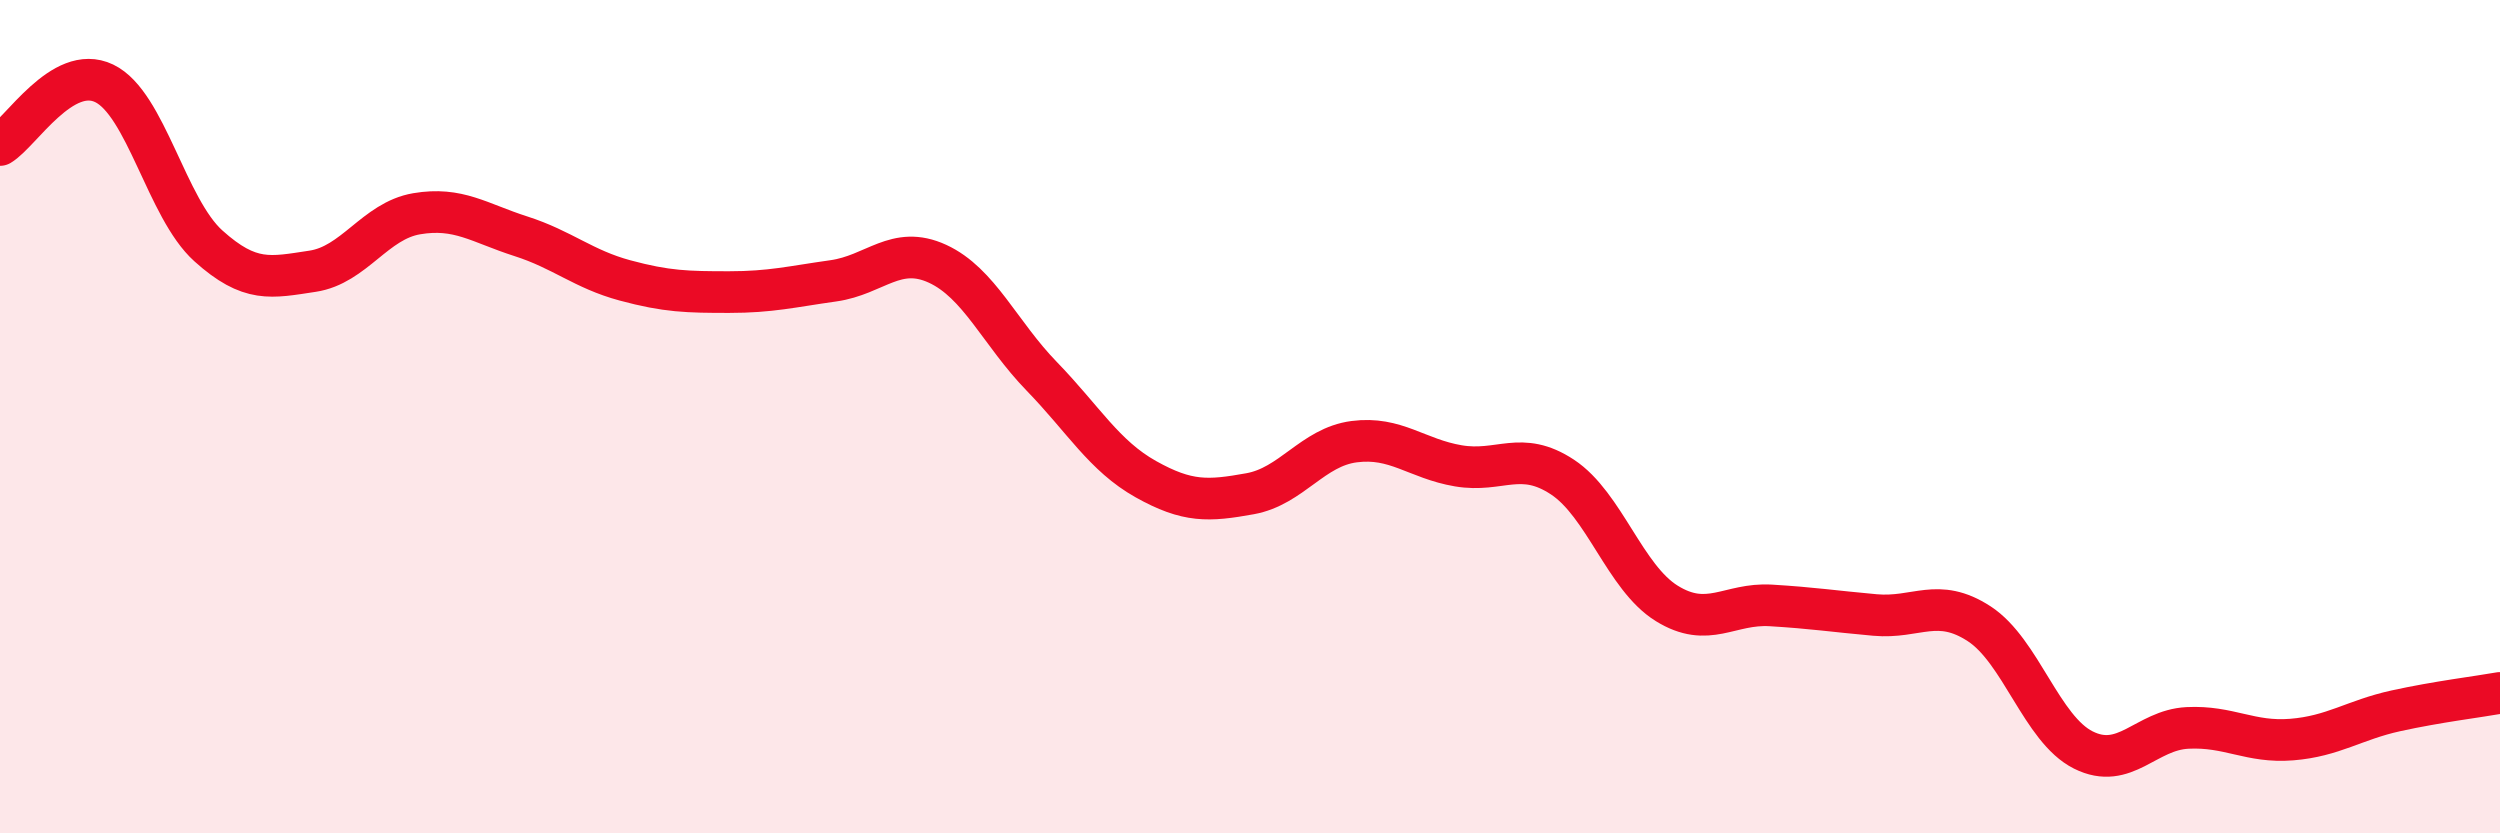
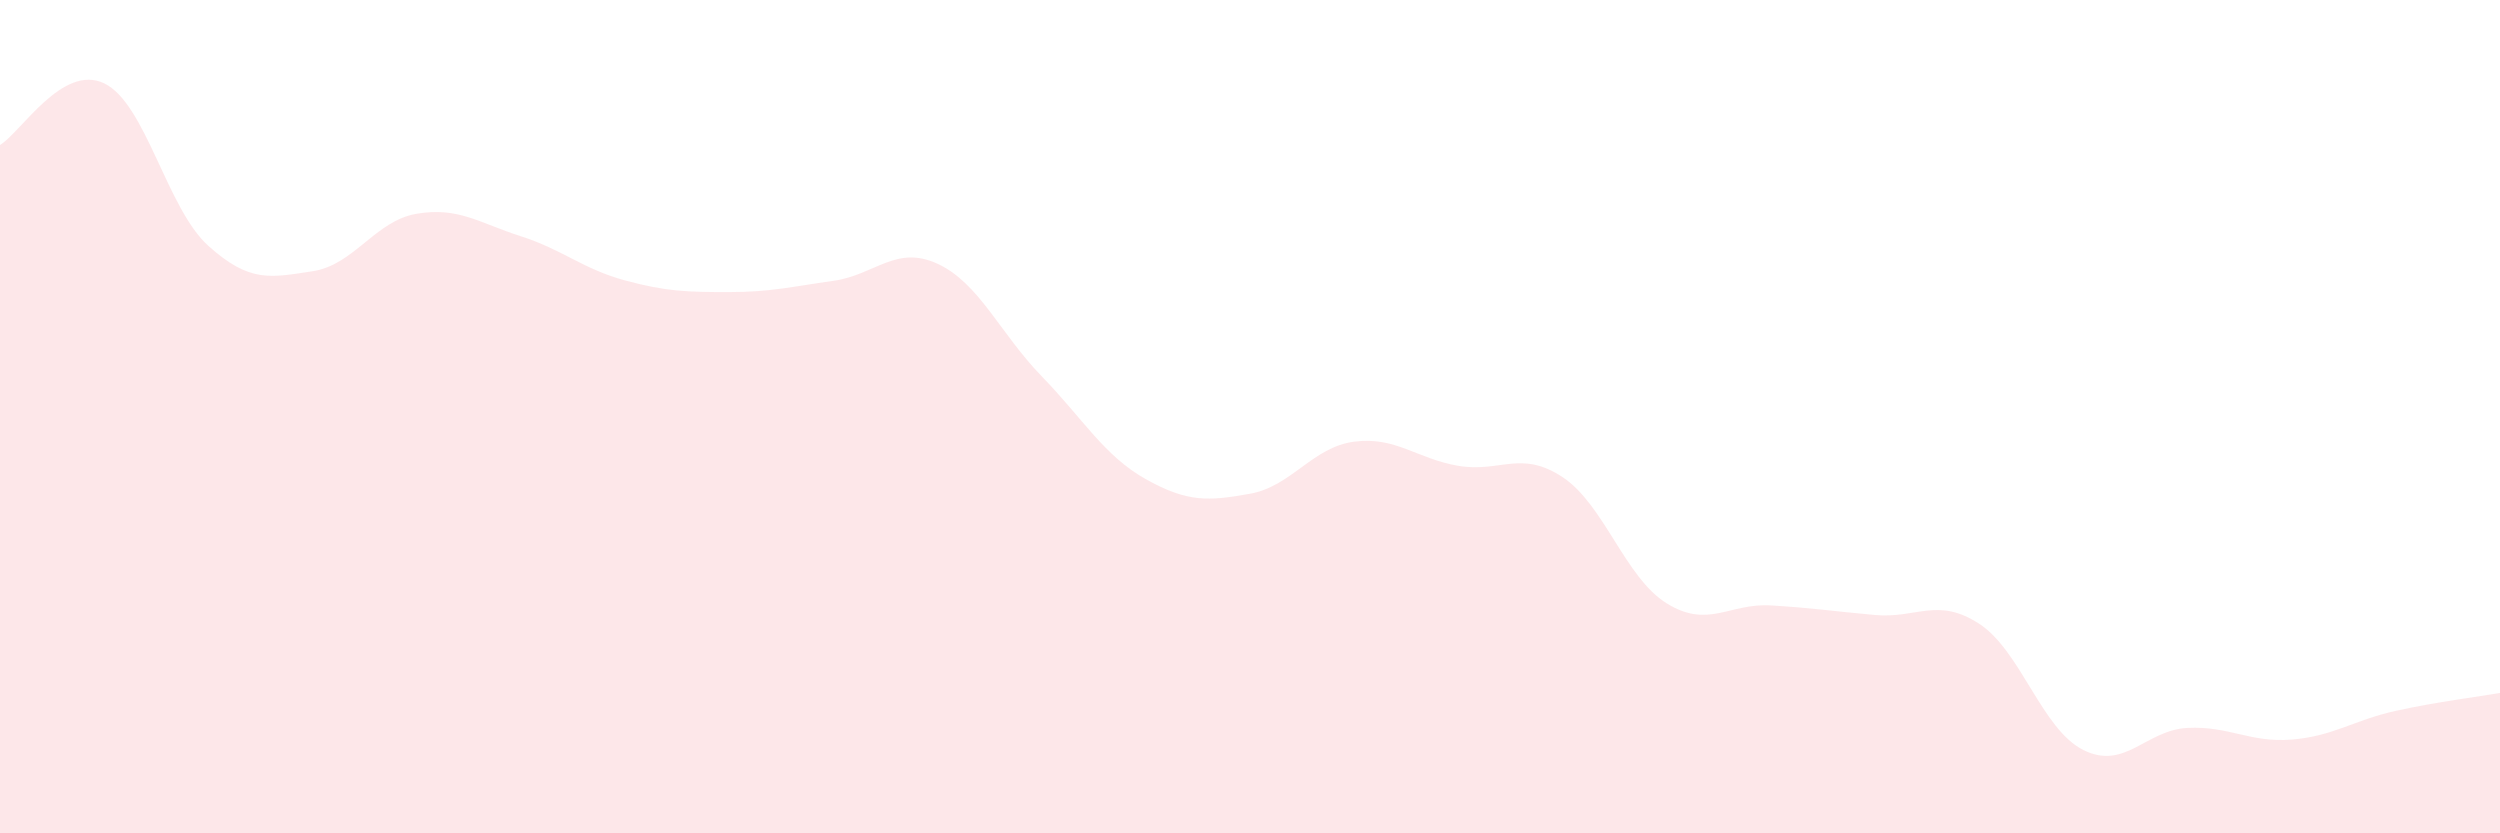
<svg xmlns="http://www.w3.org/2000/svg" width="60" height="20" viewBox="0 0 60 20">
  <path d="M 0,3.48 C 0.5,3.18 1.5,1.52 2.5,2 C 3.5,2.48 4,5 5,5.9 C 6,6.8 6.5,6.66 7.5,6.51 C 8.5,6.36 9,5.3 10,5.13 C 11,4.96 11.5,5.35 12.5,5.67 C 13.5,5.99 14,6.46 15,6.73 C 16,7 16.5,7.01 17.5,7.01 C 18.5,7.01 19,6.88 20,6.74 C 21,6.6 21.5,5.87 22.5,6.33 C 23.5,6.79 24,8 25,9.03 C 26,10.06 26.5,10.94 27.5,11.5 C 28.5,12.06 29,12.03 30,11.85 C 31,11.67 31.5,10.73 32.5,10.6 C 33.5,10.47 34,11.01 35,11.18 C 36,11.35 36.5,10.79 37.5,11.45 C 38.5,12.11 39,13.86 40,14.48 C 41,15.1 41.5,14.47 42.5,14.53 C 43.5,14.59 44,14.67 45,14.76 C 46,14.85 46.5,14.32 47.5,14.97 C 48.5,15.62 49,17.5 50,18 C 51,18.5 51.5,17.52 52.5,17.47 C 53.5,17.42 54,17.83 55,17.75 C 56,17.67 56.5,17.28 57.5,17.06 C 58.5,16.84 59.5,16.72 60,16.63L60 20L0 20Z" fill="#EB0A25" opacity="0.1" stroke-linecap="round" stroke-linejoin="round" />
-   <path d="M 0,3.48 C 0.5,3.18 1.5,1.52 2.5,2 C 3.5,2.48 4,5 5,5.9 C 6,6.8 6.5,6.66 7.5,6.51 C 8.5,6.36 9,5.3 10,5.13 C 11,4.96 11.5,5.35 12.5,5.67 C 13.5,5.99 14,6.46 15,6.73 C 16,7 16.5,7.01 17.5,7.01 C 18.5,7.01 19,6.88 20,6.74 C 21,6.6 21.5,5.87 22.5,6.33 C 23.5,6.79 24,8 25,9.03 C 26,10.06 26.5,10.94 27.5,11.5 C 28.5,12.06 29,12.03 30,11.85 C 31,11.67 31.5,10.73 32.5,10.6 C 33.5,10.47 34,11.01 35,11.18 C 36,11.35 36.5,10.79 37.5,11.45 C 38.5,12.11 39,13.86 40,14.48 C 41,15.1 41.5,14.47 42.5,14.53 C 43.5,14.59 44,14.67 45,14.76 C 46,14.85 46.5,14.32 47.5,14.97 C 48.5,15.62 49,17.5 50,18 C 51,18.5 51.5,17.52 52.5,17.47 C 53.5,17.42 54,17.83 55,17.75 C 56,17.67 56.5,17.28 57.5,17.06 C 58.5,16.84 59.5,16.72 60,16.63" stroke="#EB0A25" stroke-width="1" fill="none" stroke-linecap="round" stroke-linejoin="round" />
</svg>